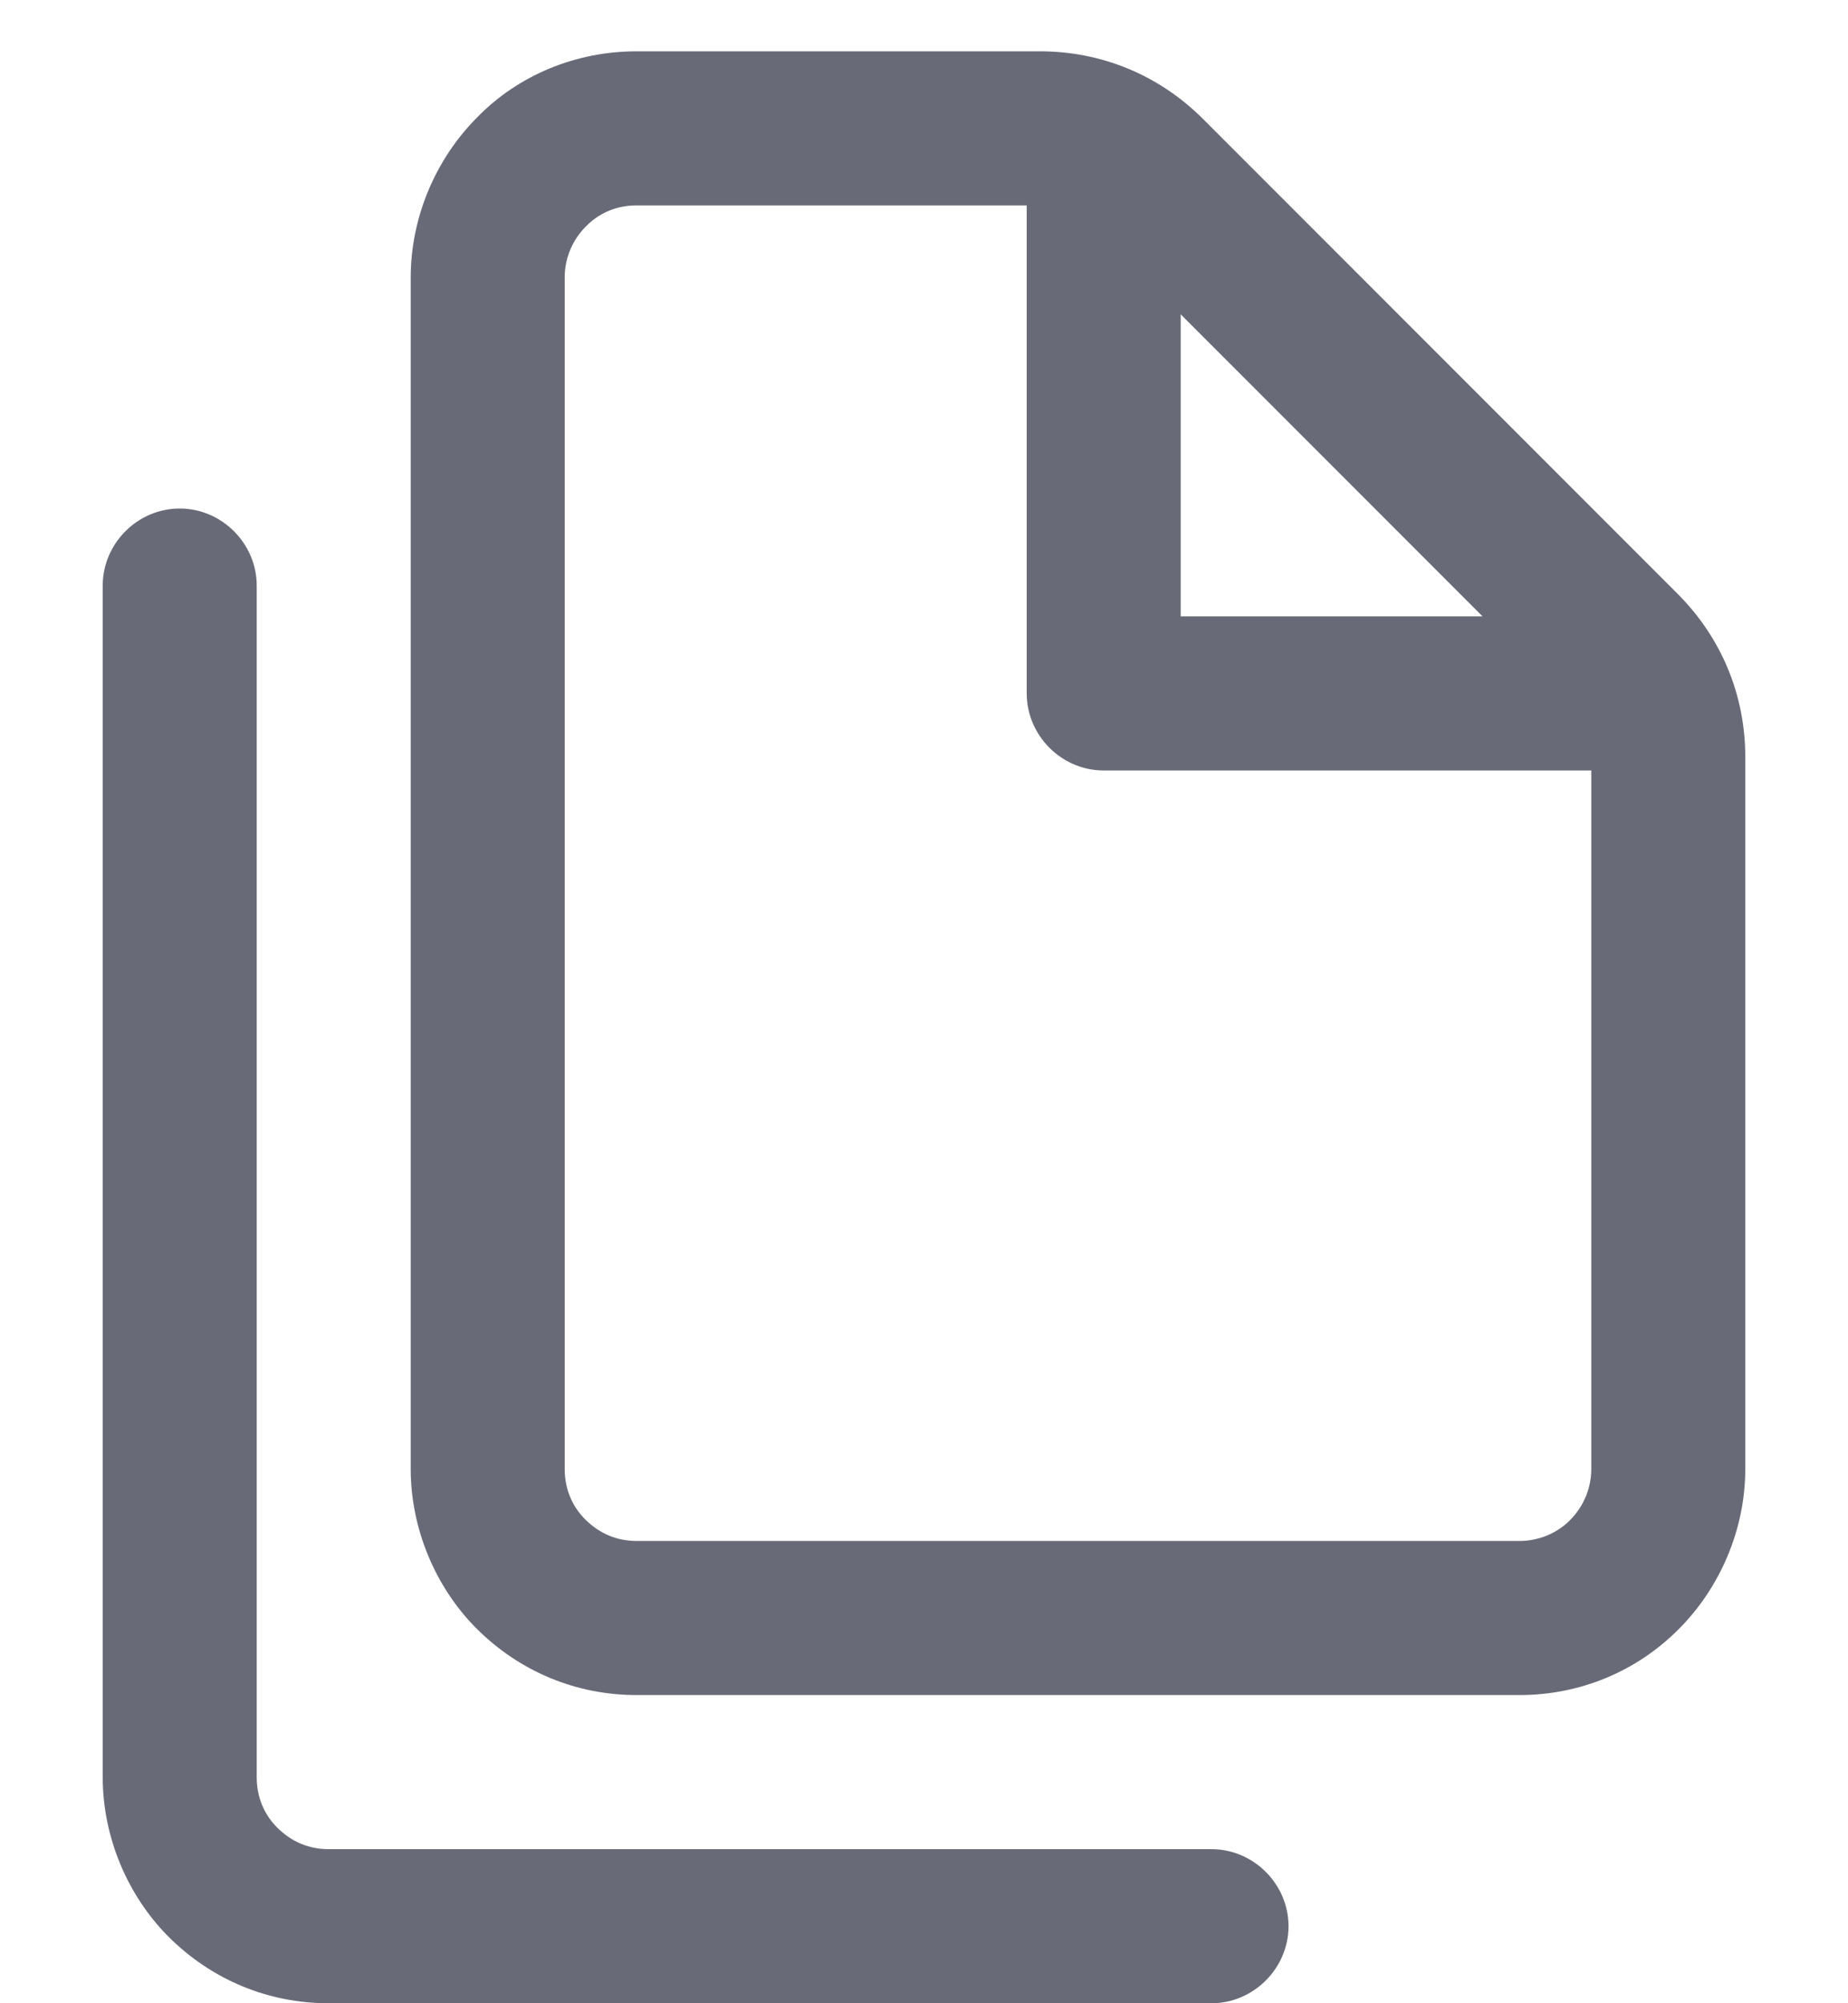
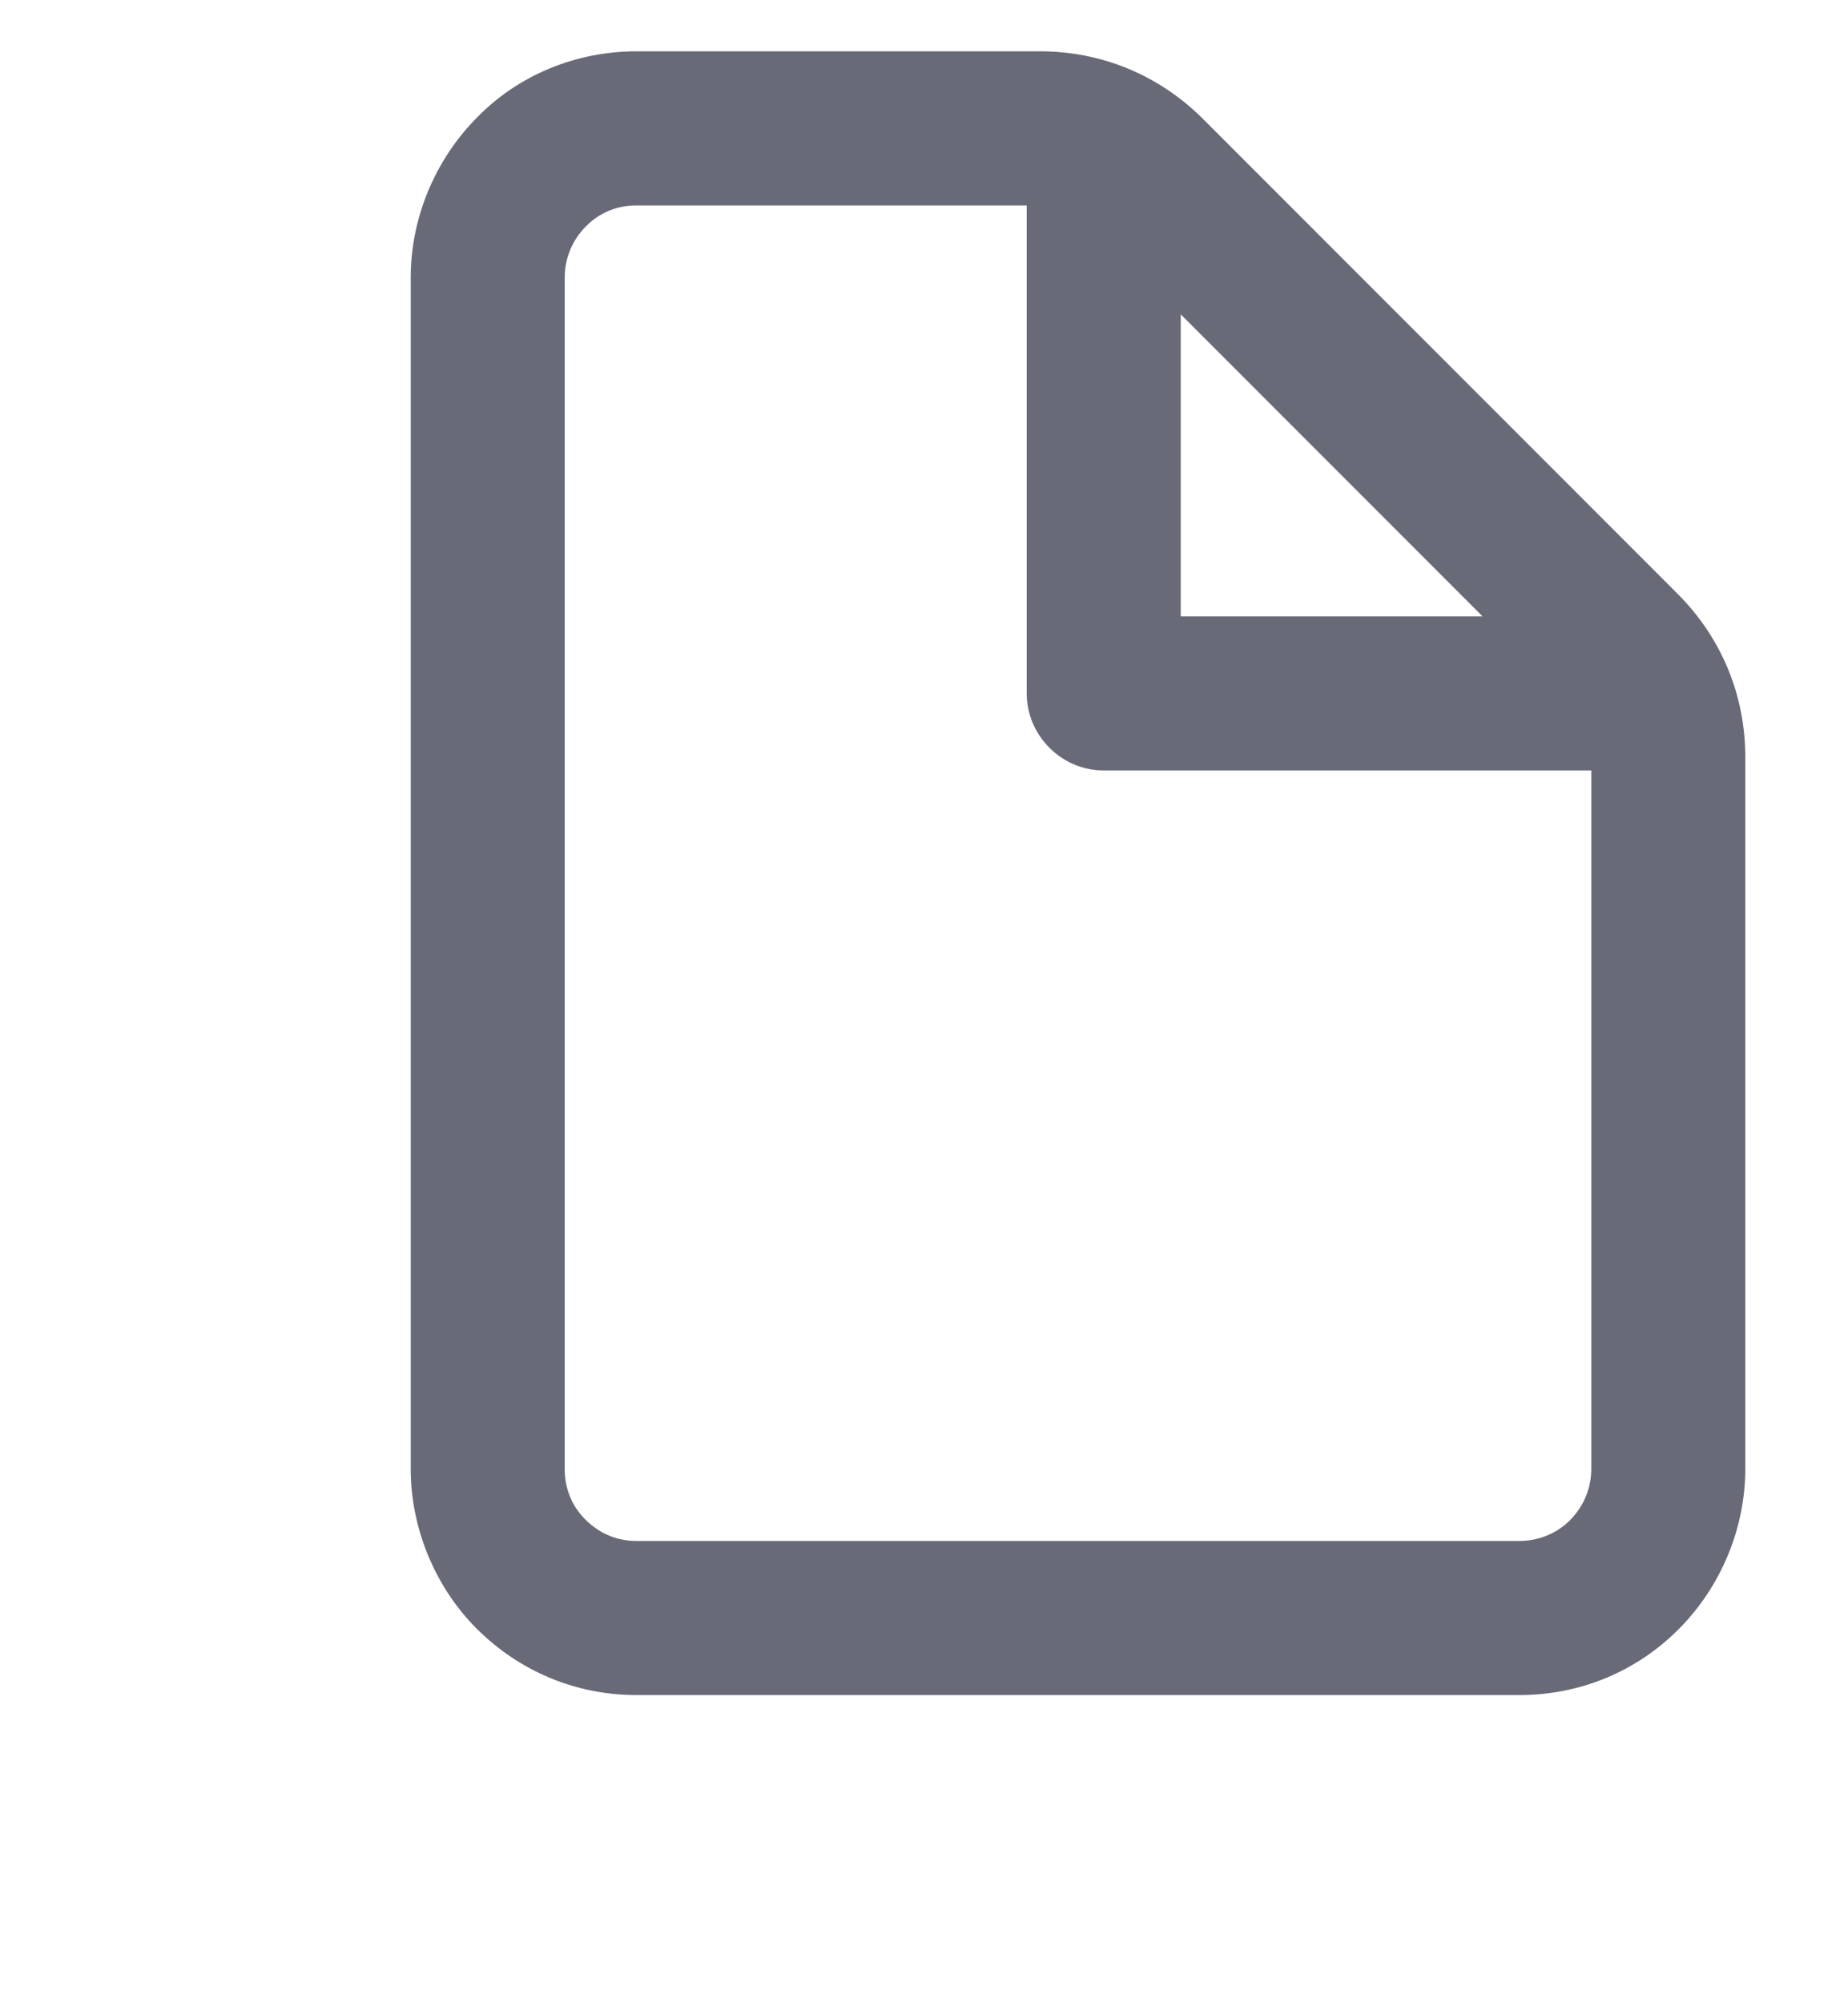
<svg xmlns="http://www.w3.org/2000/svg" fill="none" viewBox="0 0 12 13" height="13" width="12">
  <path fill="#686B77" d="M7.813 0.773L10.893 3.853C11.18 4.14 11.333 4.513 11.333 4.913V9.533C11.333 9.92 11.173 10.3 10.9 10.573C10.627 10.847 10.26 11 9.867 11H4.133C3.74 11 3.373 10.847 3.093 10.567C2.827 10.3 2.667 9.92 2.667 9.533V1.8C2.667 1.413 2.827 1.033 3.1 0.76C3.367 0.487 3.74 0.333 4.133 0.333H6.753C7.153 0.333 7.527 0.487 7.813 0.773ZM7.667 4H9.627L7.667 2.04V4ZM9.867 10C9.987 10 10.107 9.953 10.193 9.867C10.287 9.773 10.333 9.653 10.333 9.533V5H7.167C6.893 5 6.667 4.773 6.667 4.5V1.333H4.133C4.007 1.333 3.893 1.38 3.807 1.467C3.713 1.56 3.667 1.68 3.667 1.8V9.533C3.667 9.66 3.713 9.773 3.8 9.86C3.893 9.953 4.007 10 4.133 10H9.867Z" clip-rule="evenodd" fill-rule="evenodd" />
-   <path fill="#686B77" d="M2.133 12H7.867C8.14 12 8.367 12.227 8.367 12.5C8.367 12.773 8.14 13 7.867 13H2.133C1.74 13 1.373 12.847 1.093 12.567C0.827 12.3 0.667 11.92 0.667 11.533V3.8C0.667 3.527 0.893 3.3 1.167 3.3C1.44 3.3 1.667 3.527 1.667 3.8V11.533C1.667 11.66 1.713 11.773 1.8 11.86C1.893 11.953 2.007 12 2.133 12Z" />
</svg>